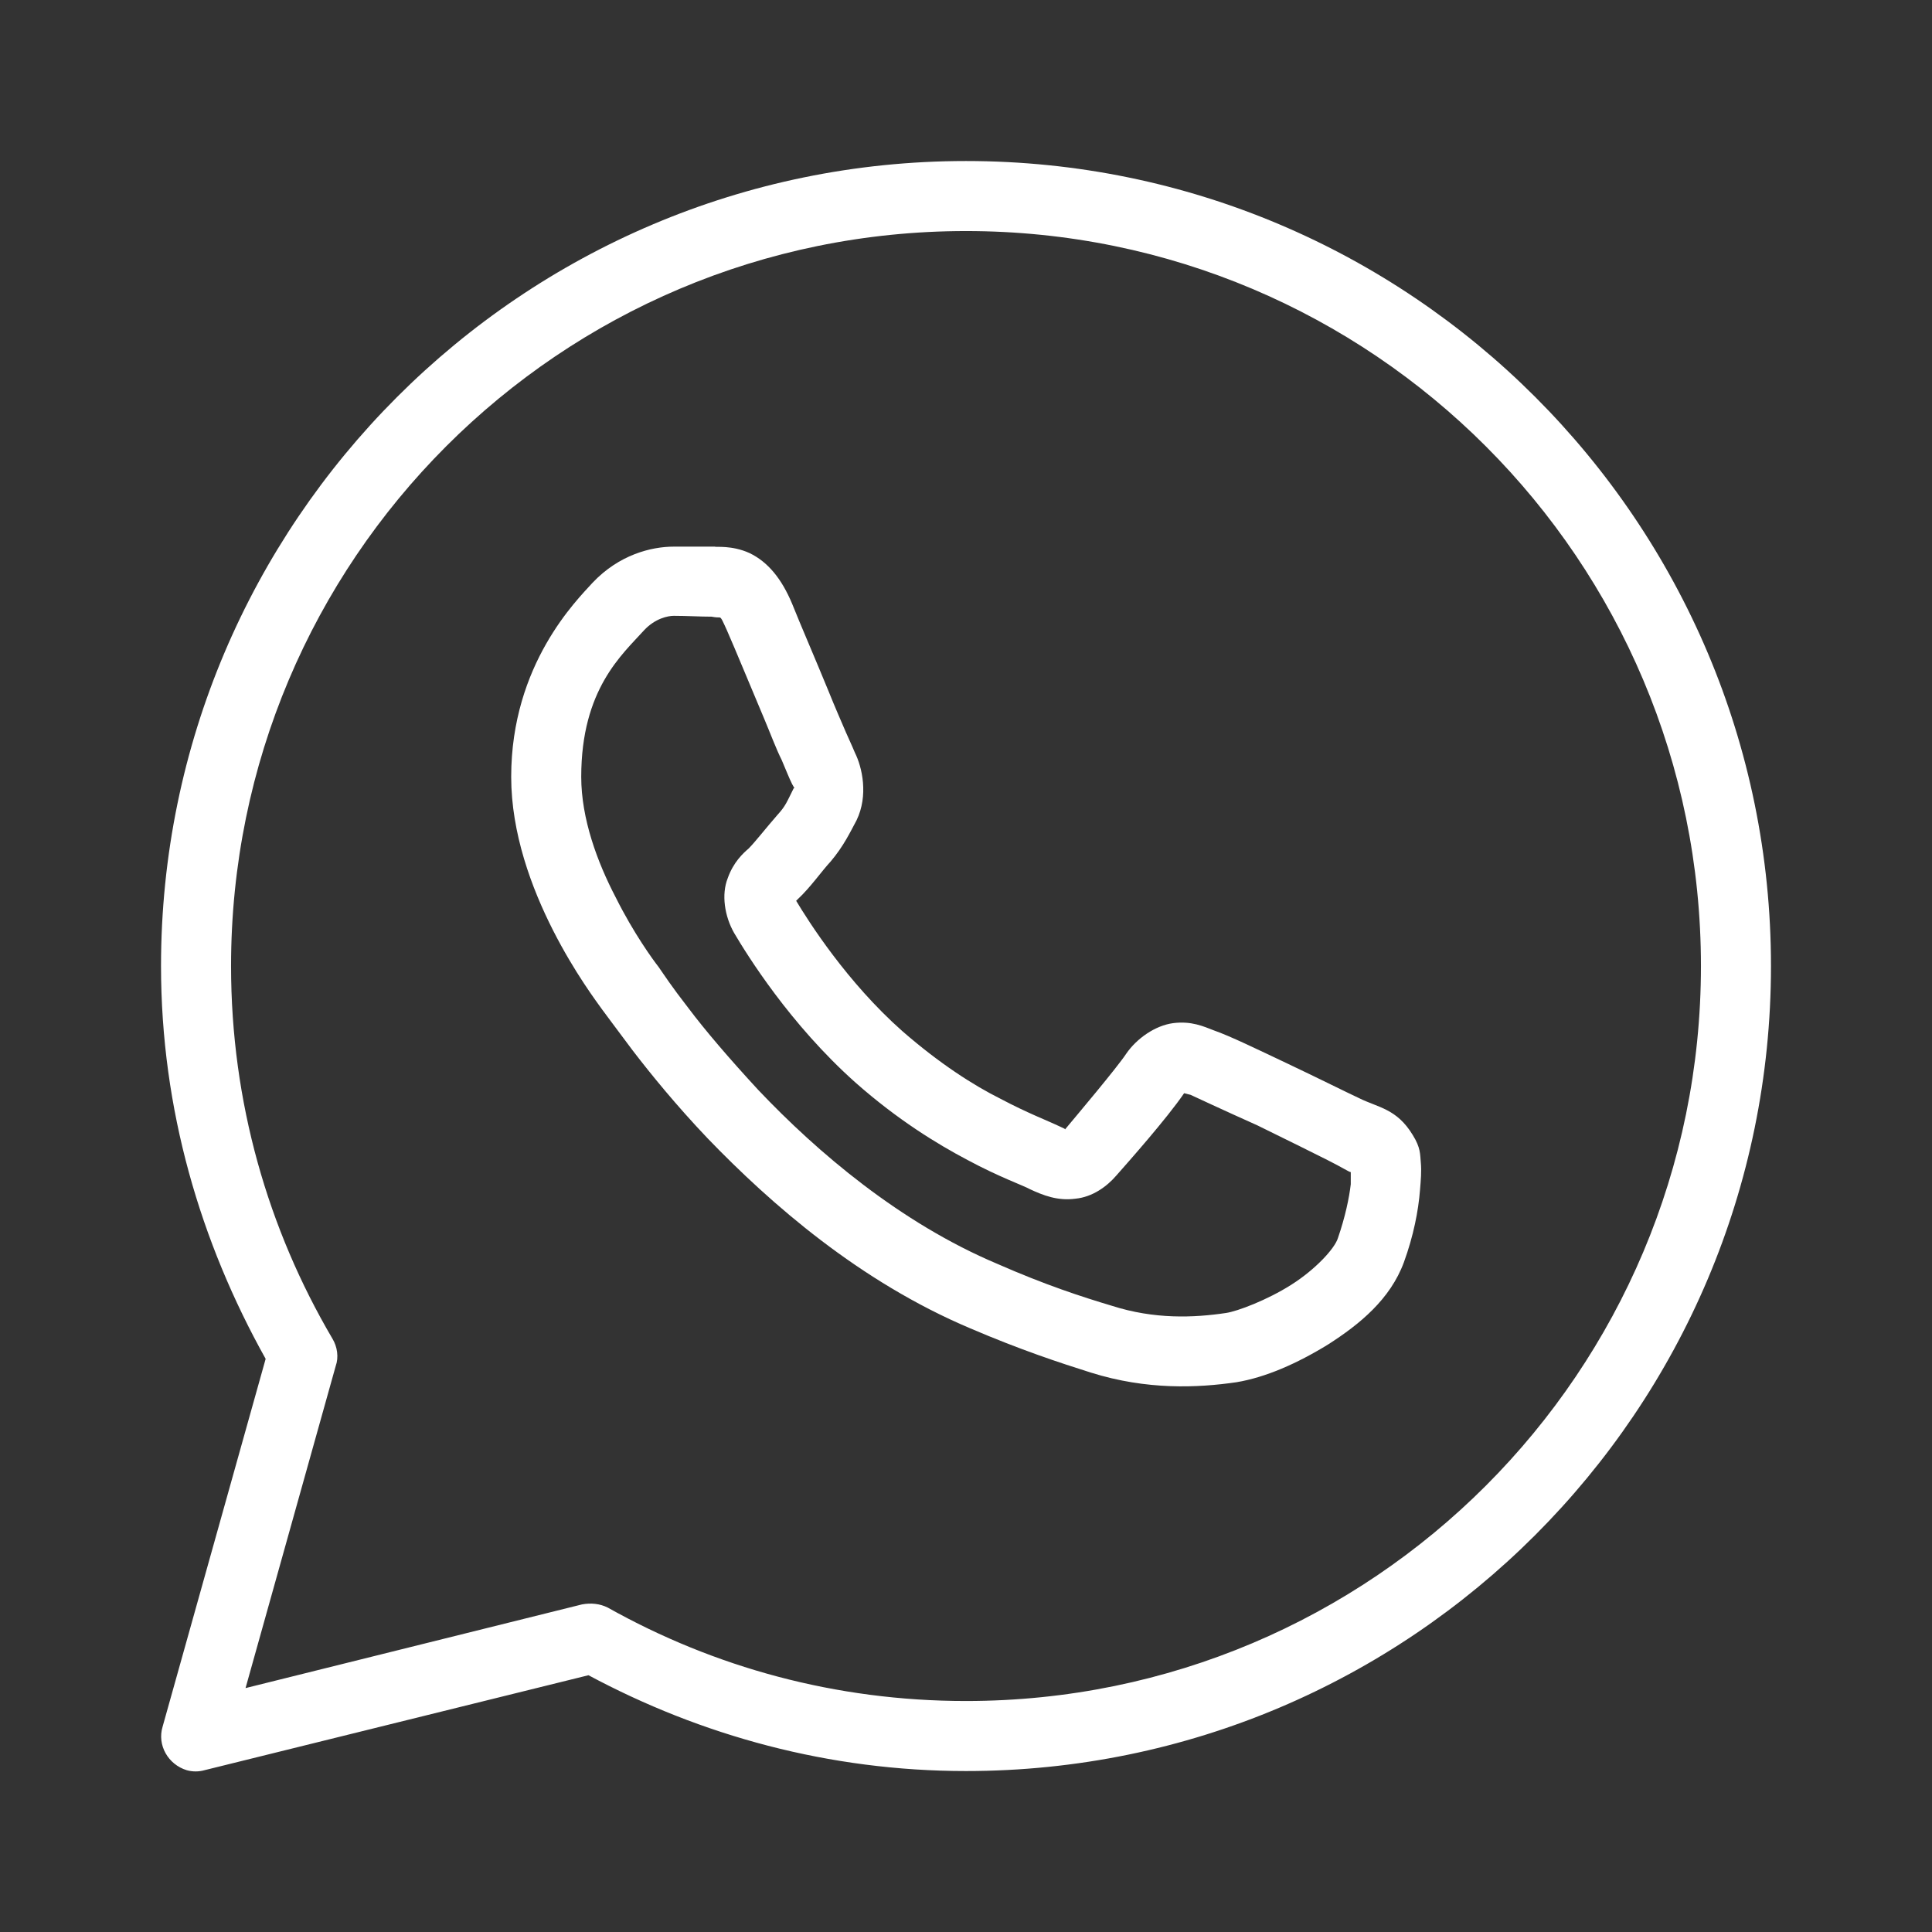
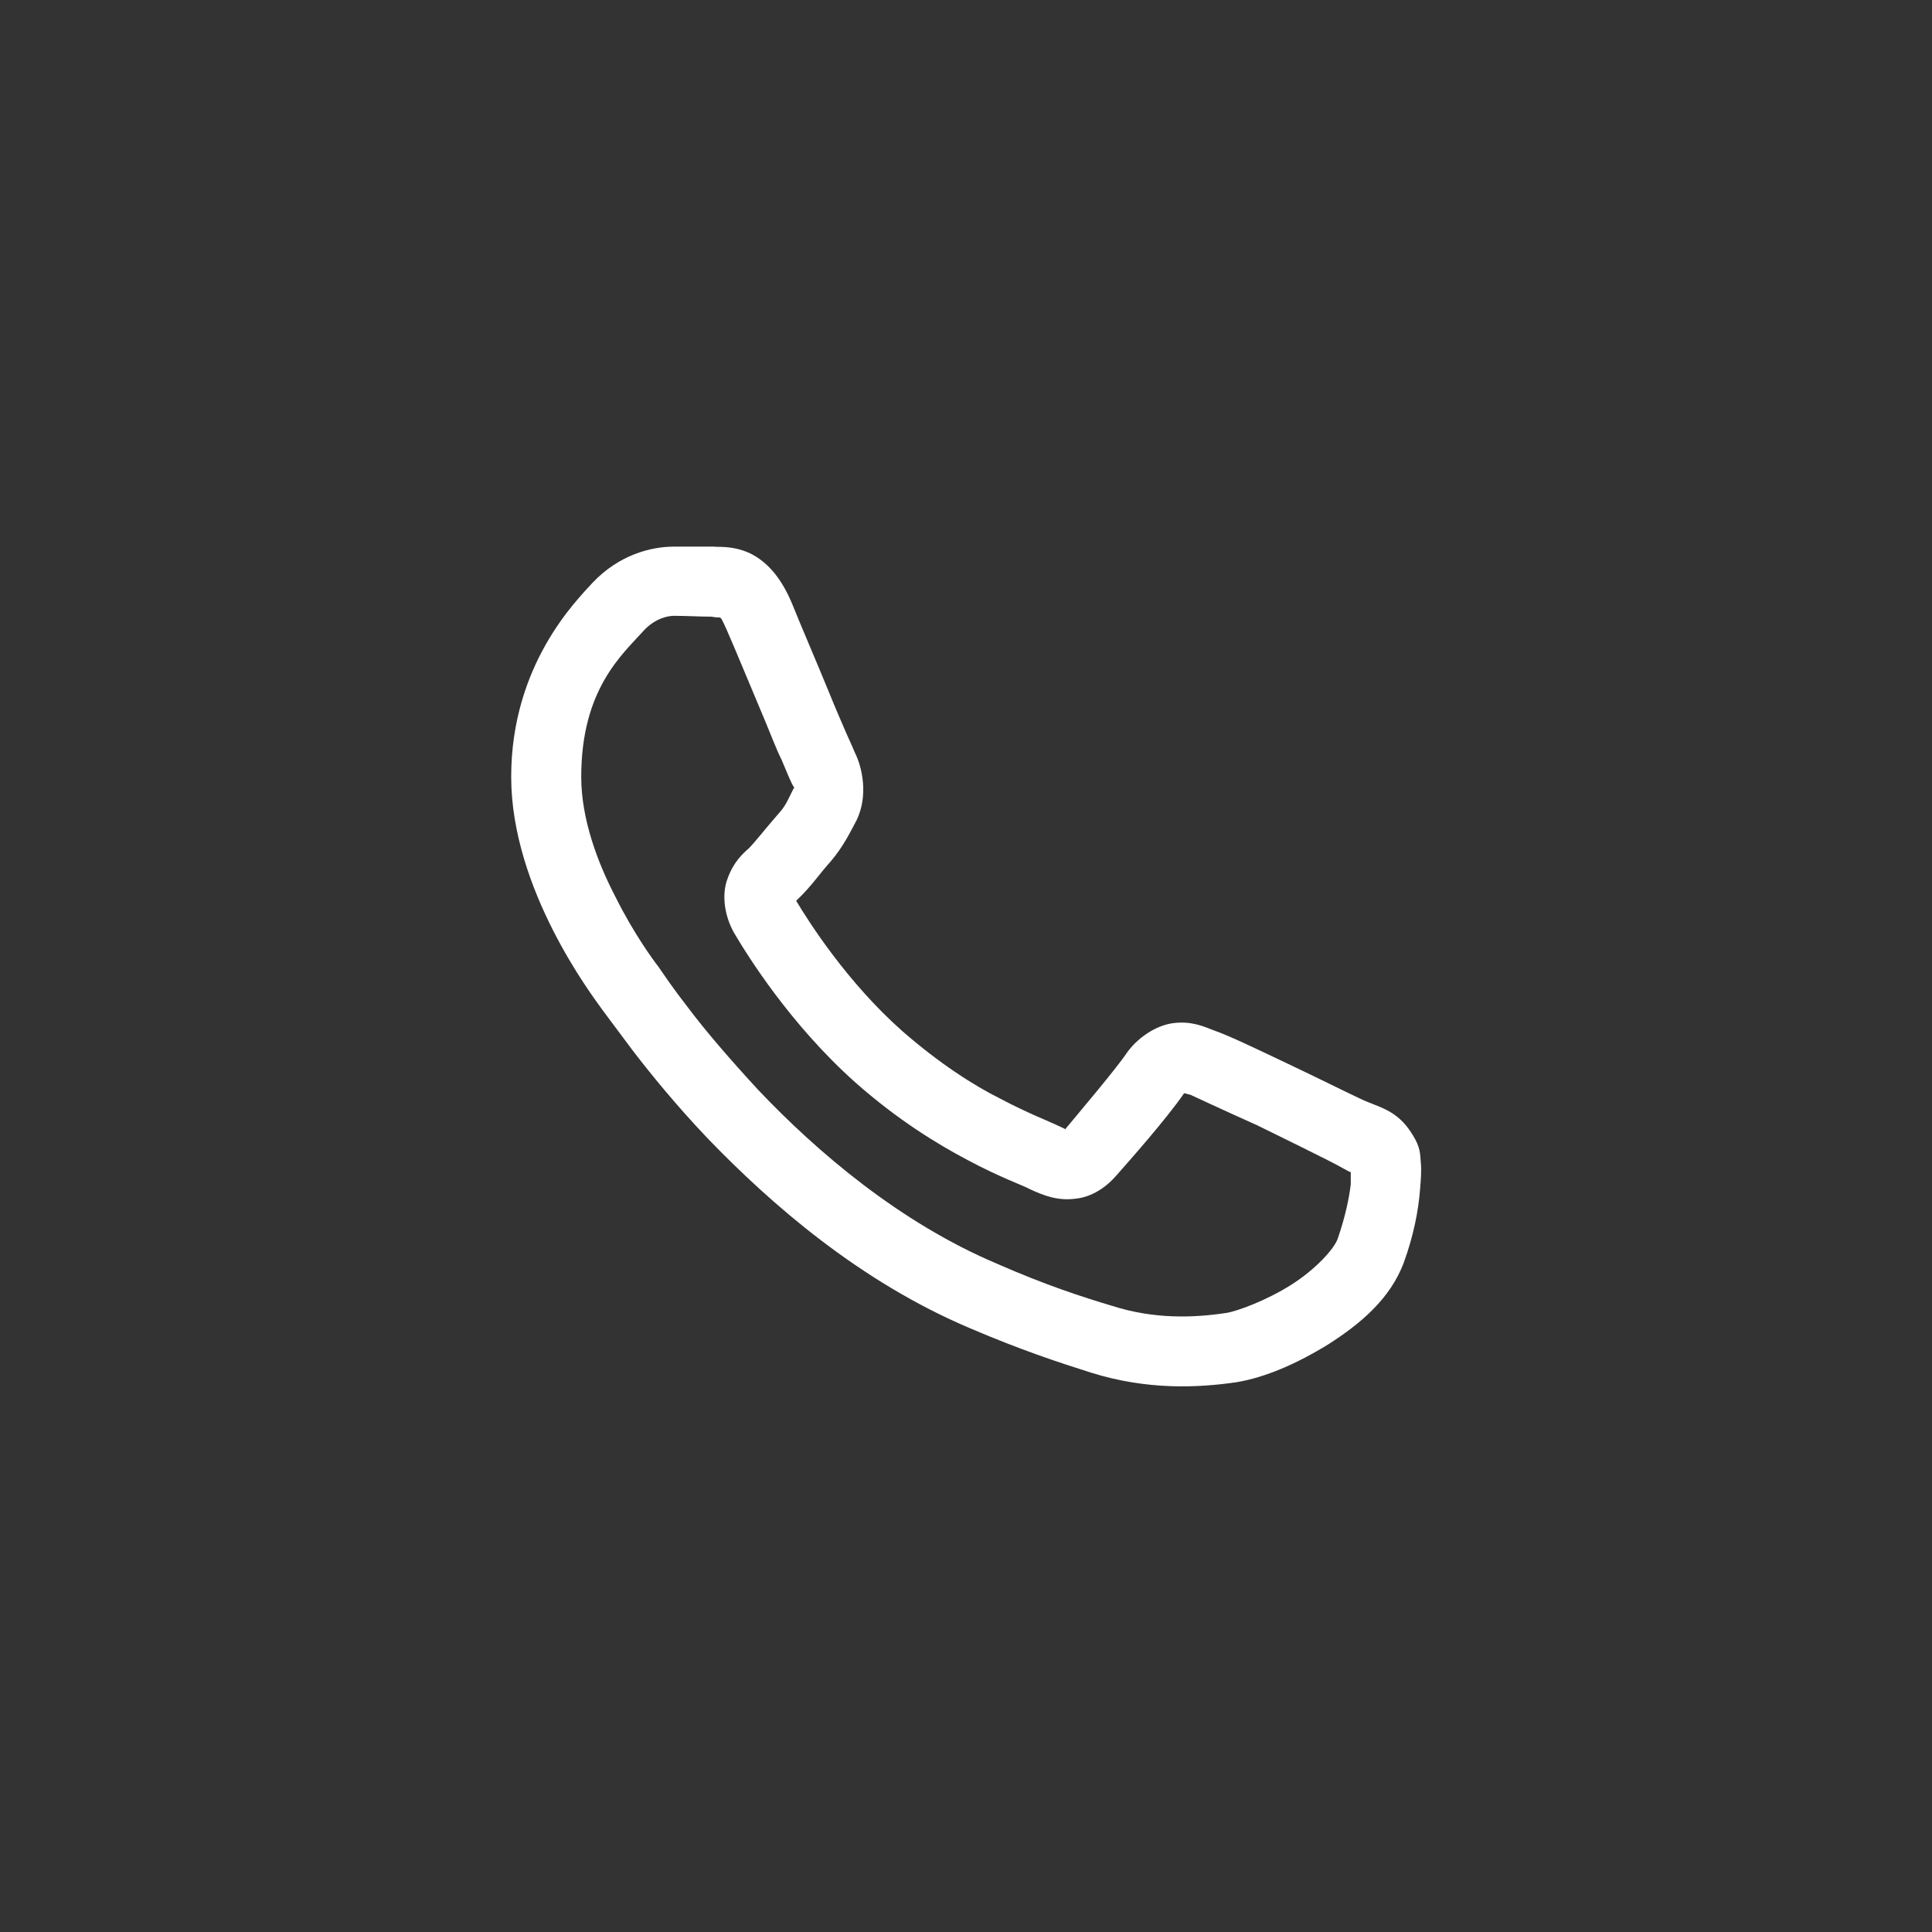
<svg xmlns="http://www.w3.org/2000/svg" width="32" height="32" viewBox="0 0 32 32" fill="none">
  <rect x="0" y="0" width="32" height="32" fill="#333333" stroke="none" />
-   <path d="M16 2.667C8.64 2.667 2.667 8.654 2.667 16C2.667 18.374 3.32 20.574 4.4 22.507L2.693 28.6C2.6 28.907 2.787 29.227 3.093 29.32C3.187 29.347 3.293 29.347 3.387 29.32L9.747 27.747C11.613 28.747 13.733 29.334 16 29.334C23.36 29.334 29.333 23.36 29.333 16C29.333 8.64 23.36 2.667 16 2.667ZM16 28.174C13.84 28.174 11.827 27.614 10.067 26.627C9.933 26.56 9.787 26.547 9.64 26.574L4.067 27.96L5.56 22.627C5.613 22.48 5.587 22.307 5.507 22.174C4.44 20.36 3.827 18.254 3.827 16C3.827 9.28 9.267 3.827 16 3.827C22.733 3.827 28.173 9.28 28.173 16C28.173 22.72 22.733 28.174 16 28.174Z" fill="white" />
  <path d="M23.4 18.8C23.133 18.36 22.827 18.347 22.507 18.187C22.333 18.107 21.827 17.854 21.32 17.614C20.813 17.374 20.373 17.16 20.107 17.067C19.933 17 19.733 16.907 19.427 16.947C19.133 16.987 18.827 17.2 18.653 17.454C18.493 17.694 17.84 18.467 17.64 18.707C17.64 18.694 17.627 18.694 17.573 18.667C17.32 18.547 17.027 18.44 16.573 18.2C16.12 17.974 15.56 17.614 14.947 17.08C14.027 16.267 13.387 15.254 13.187 14.92L13.213 14.894C13.427 14.694 13.6 14.44 13.76 14.267C13.973 14.014 14.08 13.787 14.187 13.587C14.387 13.174 14.28 12.707 14.16 12.467C14.16 12.467 14.093 12.307 14.013 12.134C13.933 11.947 13.827 11.707 13.72 11.44C13.507 10.92 13.253 10.334 13.12 10C12.947 9.587 12.72 9.307 12.413 9.16C12.12 9.027 11.853 9.067 11.84 9.054H11.16C10.787 9.054 10.253 9.187 9.813 9.654C9.56 9.934 8.467 11 8.467 12.867C8.467 14.734 9.813 16.494 9.973 16.72C9.973 16.72 10.2 17.027 10.48 17.4C10.787 17.8 11.2 18.307 11.72 18.854C12.773 19.947 14.24 21.227 16.067 22C16.907 22.36 17.56 22.574 18.067 22.734C19 23.027 19.84 22.987 20.48 22.894C20.96 22.814 21.48 22.587 22 22.267C22.52 21.934 23.027 21.52 23.253 20.907C23.413 20.467 23.493 20.054 23.52 19.707C23.533 19.547 23.547 19.4 23.533 19.254C23.52 19.12 23.533 19.014 23.4 18.8ZM22.373 19.614C22.347 19.84 22.28 20.16 22.16 20.507C22.107 20.68 21.787 21.027 21.387 21.28C20.987 21.534 20.493 21.72 20.307 21.747C19.773 21.827 19.12 21.854 18.413 21.627C17.92 21.48 17.307 21.28 16.52 20.934C14.907 20.254 13.533 19.08 12.56 18.054C12.08 17.534 11.68 17.067 11.4 16.694C11.12 16.334 11 16.147 10.907 16.014C10.813 15.894 10.493 15.454 10.2 14.867C9.893 14.28 9.627 13.56 9.627 12.867C9.627 11.414 10.307 10.84 10.667 10.44C10.853 10.24 11.067 10.2 11.16 10.2C11.373 10.2 11.6 10.214 11.787 10.214C11.853 10.227 11.893 10.227 11.92 10.227C11.947 10.227 11.973 10.294 12.04 10.44C12.187 10.774 12.427 11.36 12.653 11.894C12.76 12.147 12.853 12.4 12.947 12.587C13.027 12.774 13.067 12.88 13.12 12.987C13.147 13.04 13.16 13.054 13.16 13.054H13.147C13.027 13.294 13.013 13.347 12.88 13.494C12.693 13.707 12.507 13.947 12.4 14.054C12.307 14.134 12.147 14.28 12.053 14.547C11.947 14.814 12 15.174 12.16 15.454C12.373 15.814 13.08 16.96 14.173 17.934C14.867 18.547 15.52 18.947 16.027 19.214C16.547 19.494 16.96 19.64 17.053 19.694C17.28 19.8 17.52 19.894 17.813 19.854C18.093 19.827 18.333 19.654 18.493 19.467C18.693 19.24 19.32 18.534 19.613 18.107C19.613 18.107 19.613 18.107 19.72 18.134C19.72 18.134 20.32 18.414 20.827 18.64C21.32 18.88 21.827 19.134 21.987 19.214C22.227 19.334 22.347 19.414 22.373 19.414V19.6V19.614Z" fill="white" />
</svg>